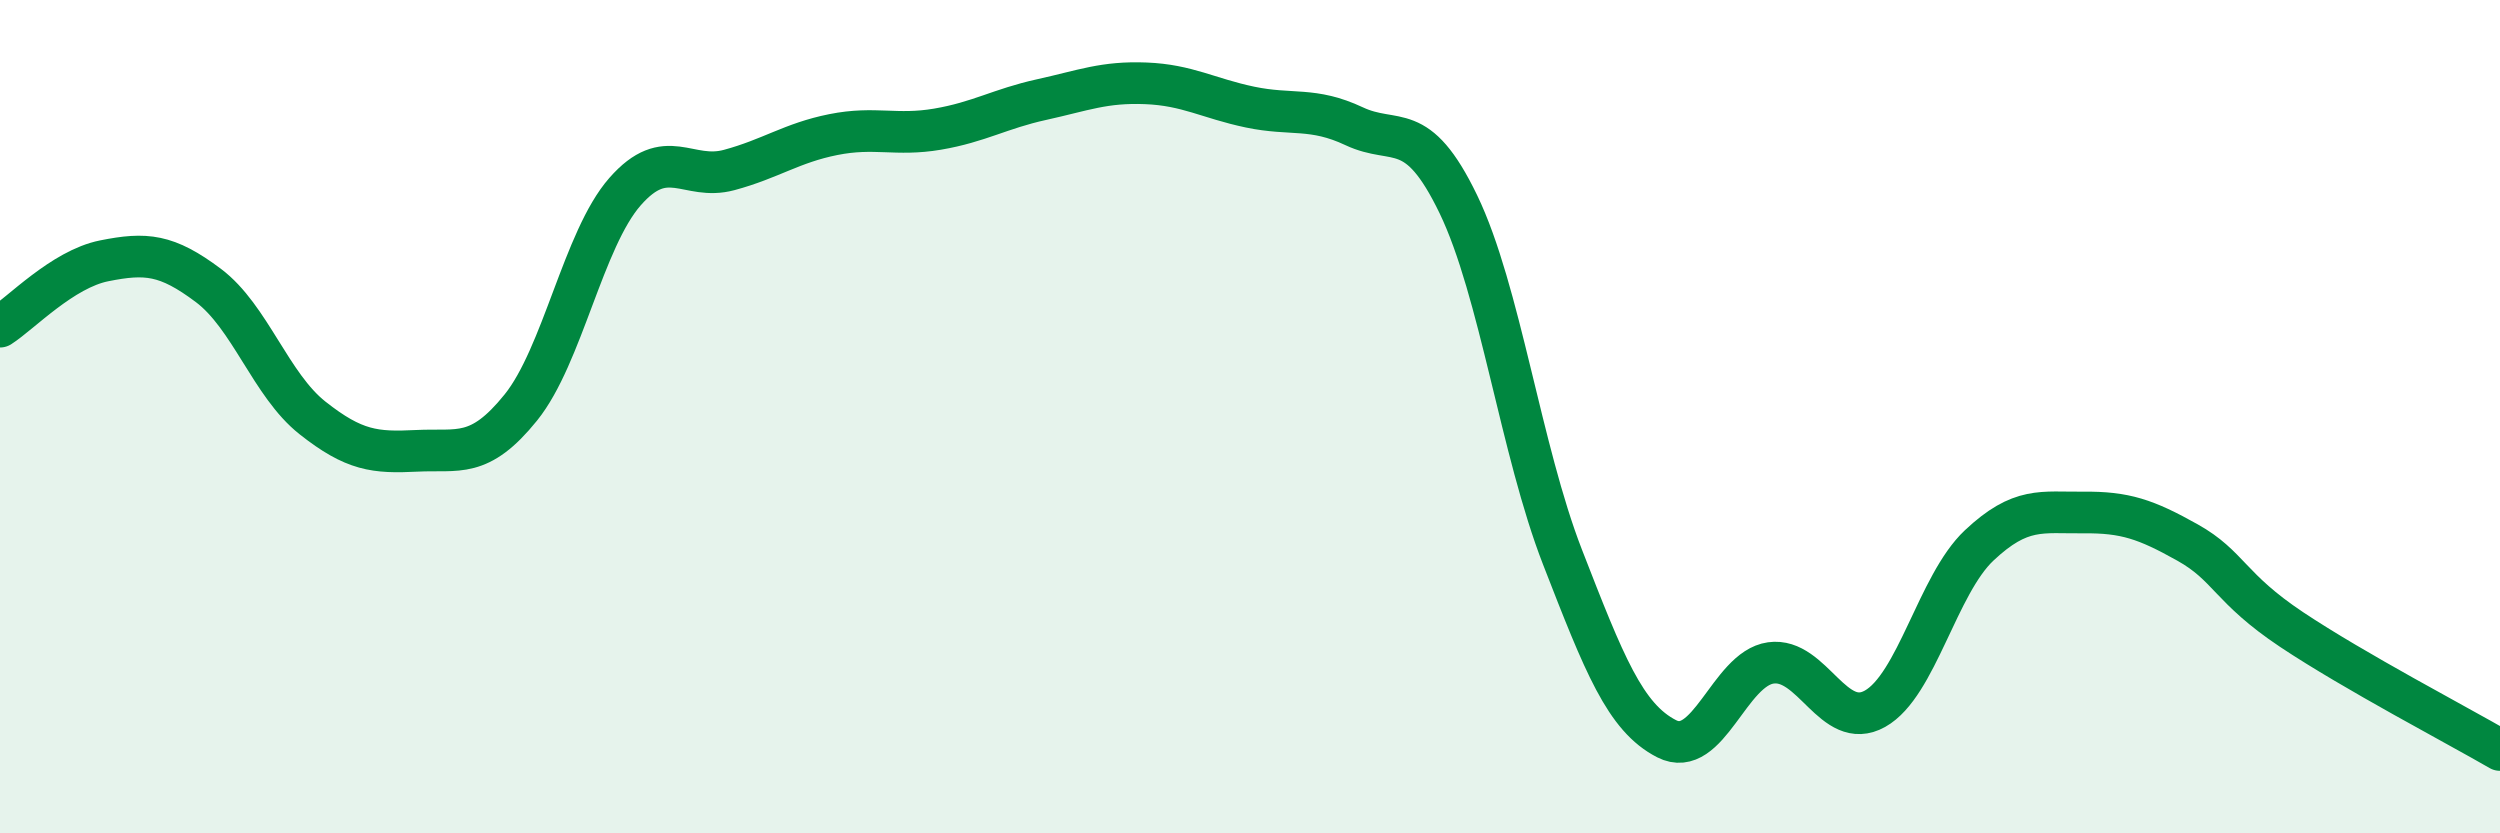
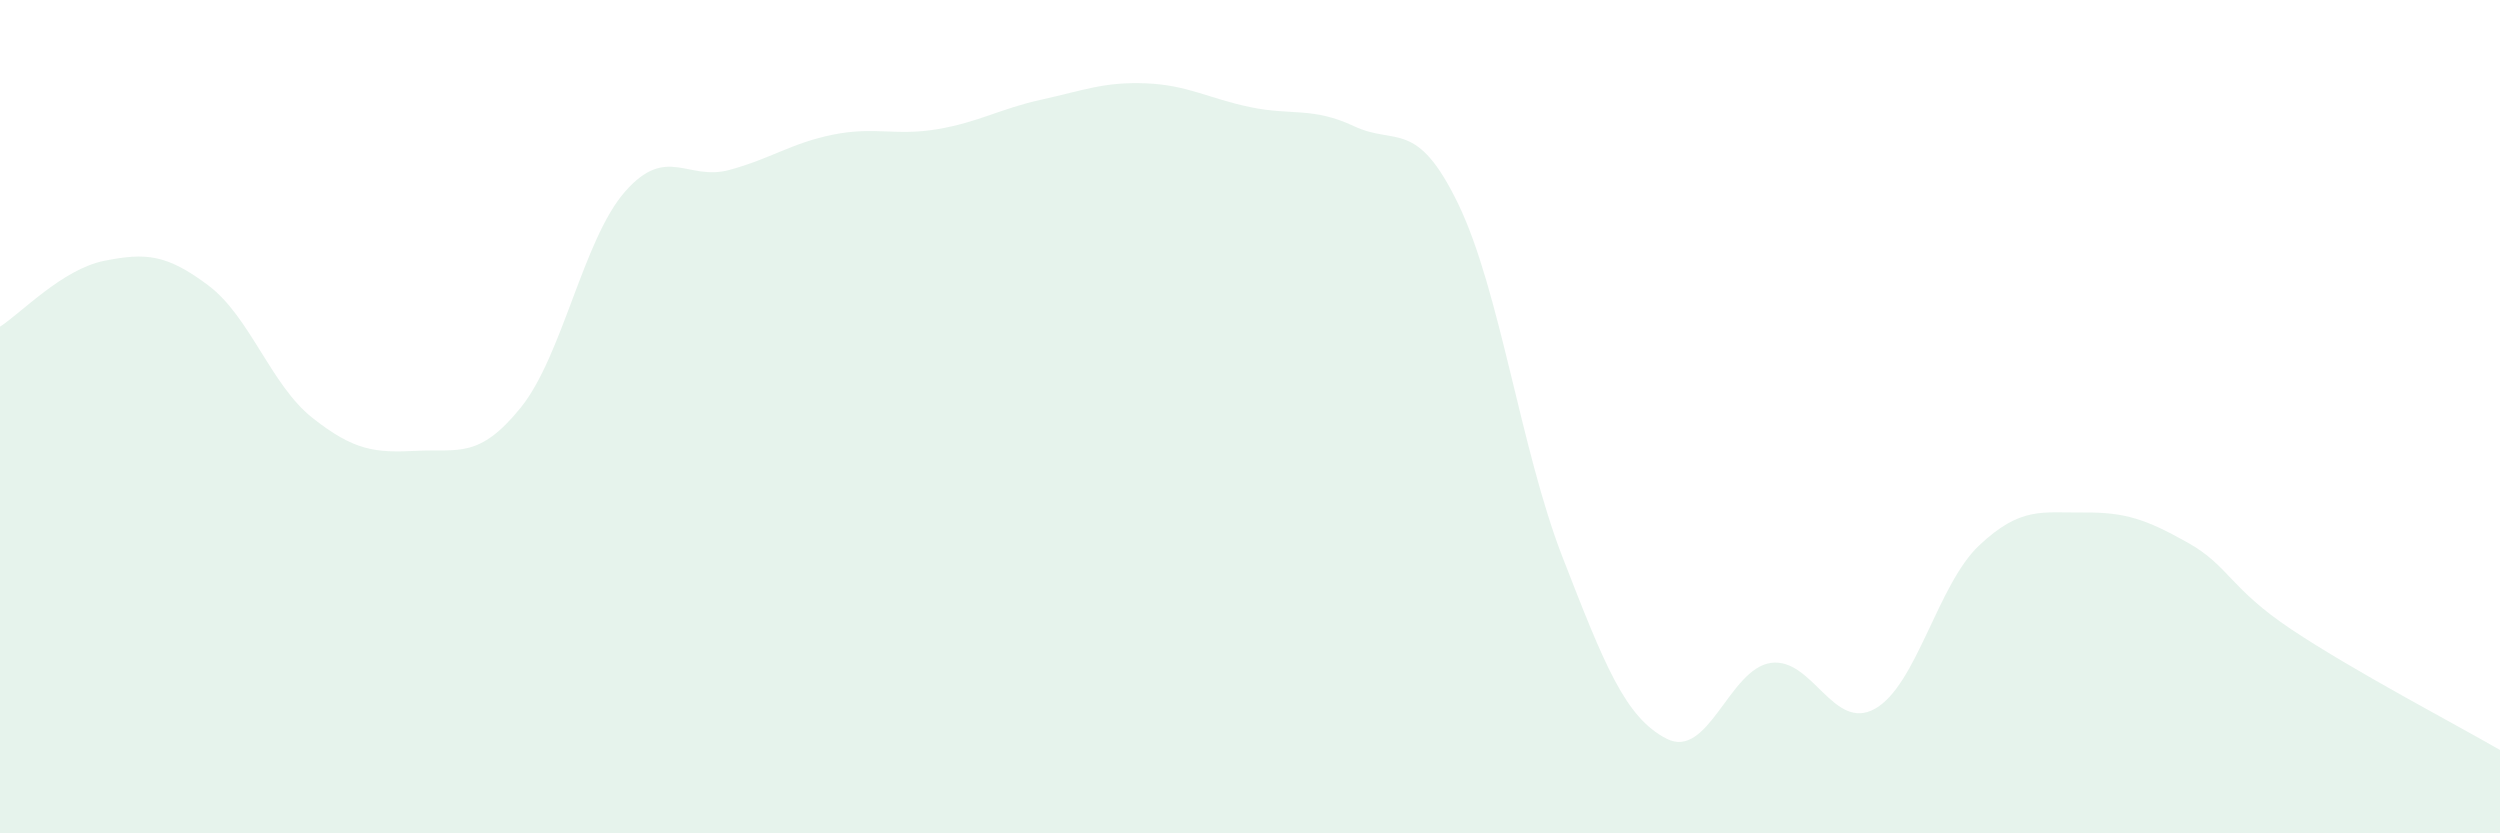
<svg xmlns="http://www.w3.org/2000/svg" width="60" height="20" viewBox="0 0 60 20">
  <path d="M 0,7.84 C 0.5,7.52 1.5,6.46 2.5,6.26 C 3.5,6.06 4,6.1 5,6.85 C 6,7.6 6.5,9.24 7.5,10.03 C 8.5,10.82 9,10.87 10,10.82 C 11,10.77 11.5,11.02 12.5,9.78 C 13.5,8.54 14,5.74 15,4.6 C 16,3.46 16.5,4.35 17.5,4.08 C 18.5,3.81 19,3.43 20,3.23 C 21,3.03 21.5,3.27 22.5,3.1 C 23.5,2.93 24,2.61 25,2.39 C 26,2.17 26.5,1.96 27.5,2 C 28.5,2.04 29,2.36 30,2.57 C 31,2.78 31.5,2.56 32.5,3.03 C 33.5,3.5 34,2.83 35,4.9 C 36,6.97 36.5,10.8 37.5,13.37 C 38.5,15.94 39,17.22 40,17.73 C 41,18.24 41.5,16.05 42.5,15.91 C 43.5,15.77 44,17.57 45,17.01 C 46,16.45 46.5,14.03 47.5,13.09 C 48.5,12.15 49,12.31 50,12.3 C 51,12.29 51.5,12.46 52.5,13.02 C 53.5,13.58 53.5,14.11 55,15.11 C 56.5,16.11 59,17.42 60,18L60 20L0 20Z" fill="#008740" opacity="0.1" stroke-linecap="round" stroke-linejoin="round" />
-   <path d="M 0,7.84 C 0.5,7.52 1.5,6.46 2.5,6.26 C 3.5,6.06 4,6.1 5,6.85 C 6,7.6 6.5,9.24 7.5,10.03 C 8.5,10.82 9,10.87 10,10.82 C 11,10.77 11.5,11.02 12.5,9.78 C 13.5,8.54 14,5.74 15,4.6 C 16,3.46 16.5,4.35 17.5,4.08 C 18.5,3.81 19,3.43 20,3.23 C 21,3.03 21.5,3.27 22.5,3.1 C 23.5,2.93 24,2.61 25,2.39 C 26,2.17 26.5,1.96 27.5,2 C 28.5,2.04 29,2.36 30,2.57 C 31,2.78 31.5,2.56 32.5,3.03 C 33.5,3.5 34,2.83 35,4.9 C 36,6.97 36.5,10.8 37.5,13.37 C 38.5,15.94 39,17.22 40,17.73 C 41,18.24 41.5,16.05 42.5,15.91 C 43.5,15.77 44,17.57 45,17.01 C 46,16.45 46.5,14.03 47.5,13.09 C 48.5,12.15 49,12.31 50,12.3 C 51,12.29 51.5,12.46 52.5,13.02 C 53.5,13.58 53.5,14.11 55,15.11 C 56.5,16.11 59,17.42 60,18" stroke="#008740" stroke-width="1" fill="none" stroke-linecap="round" stroke-linejoin="round" />
</svg>